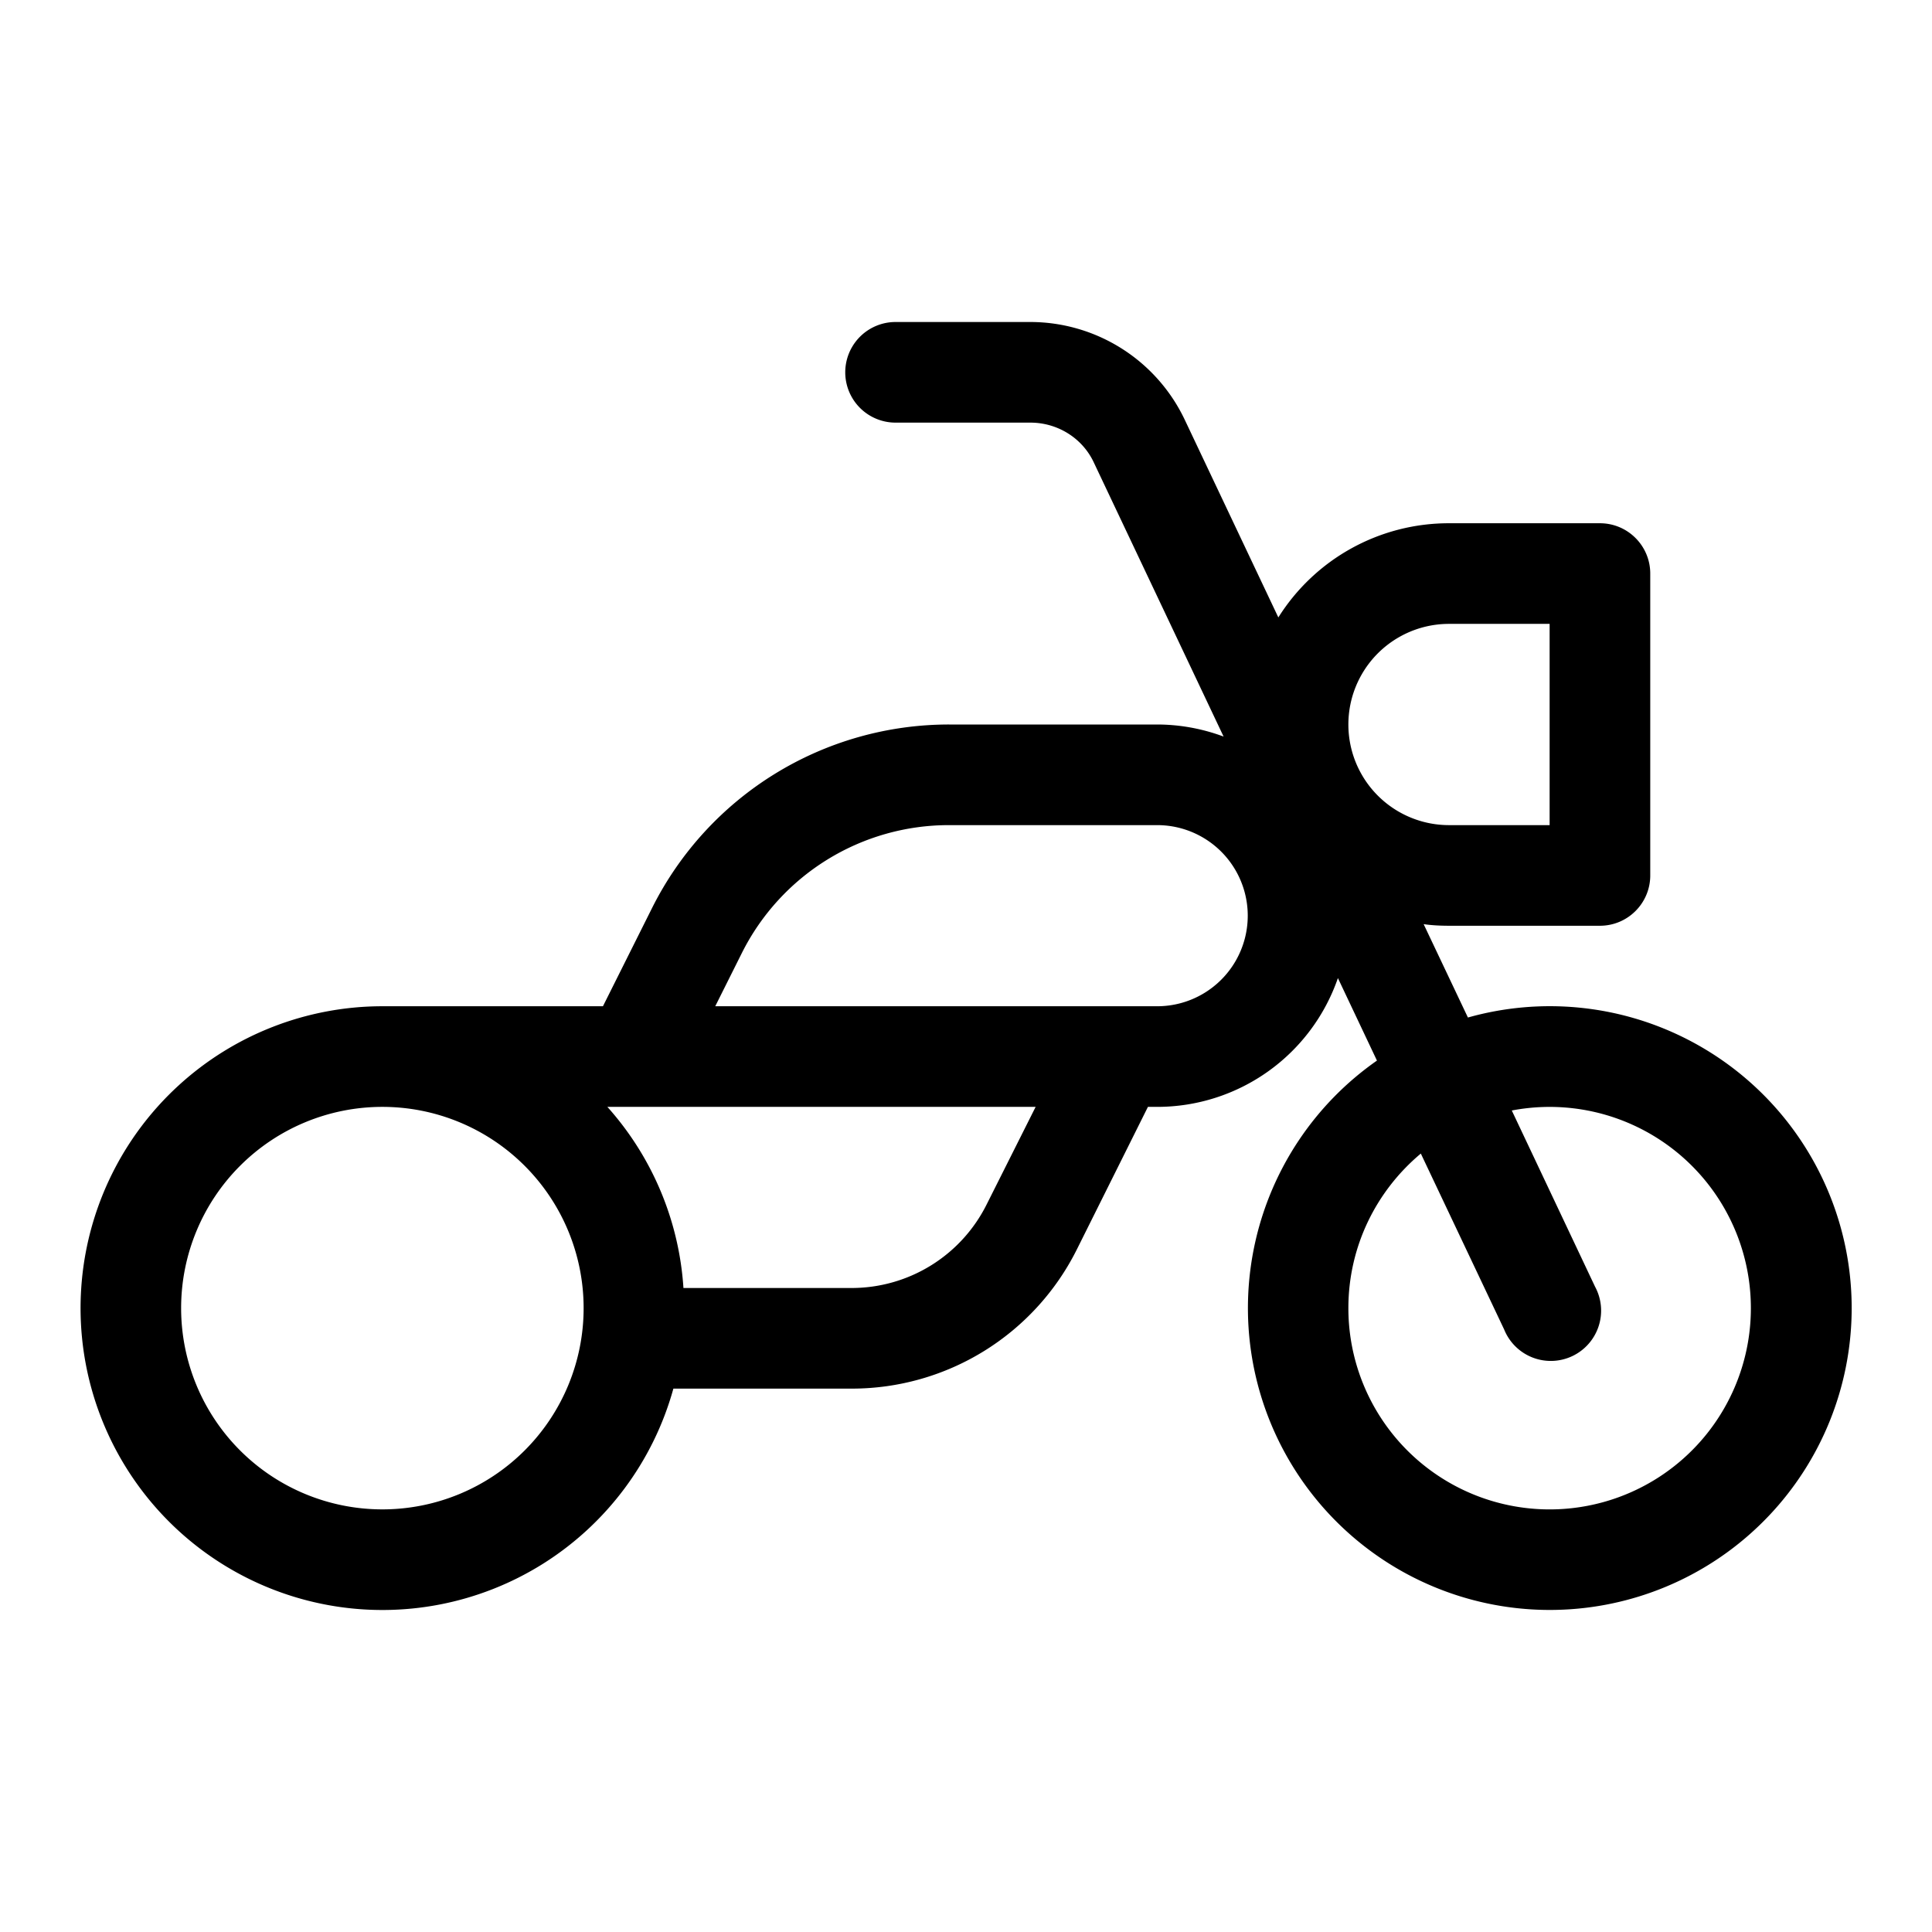
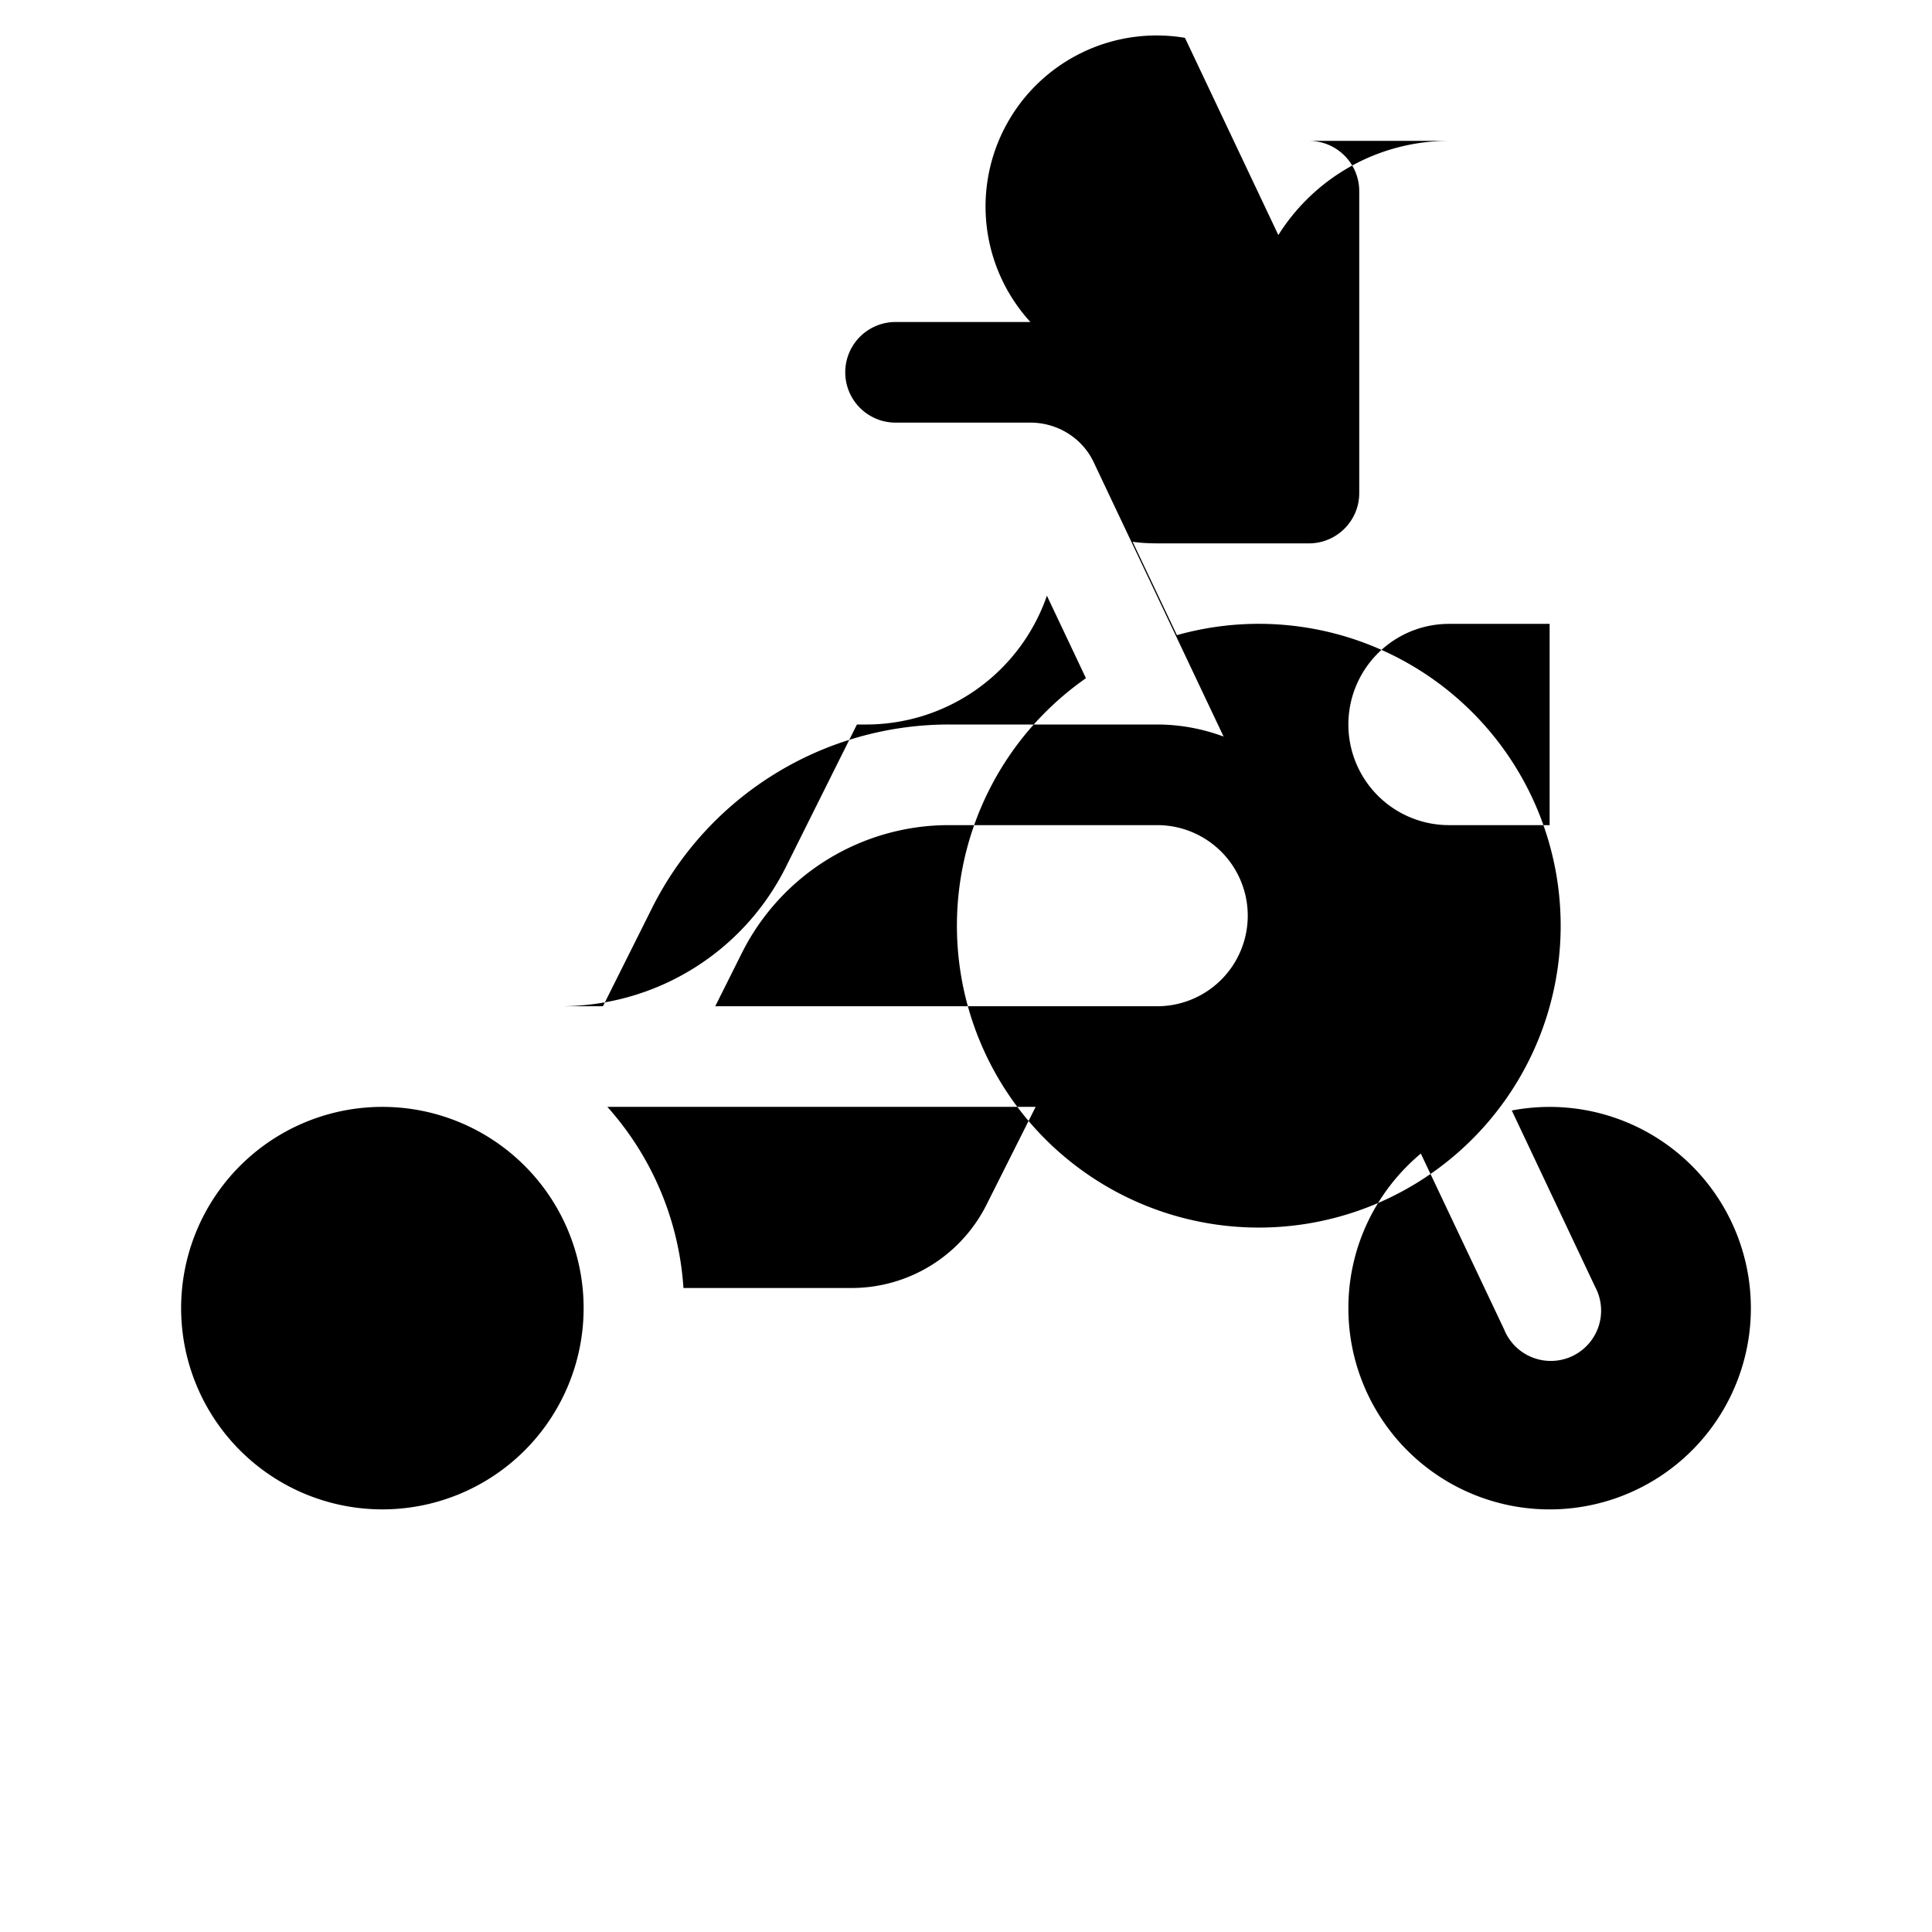
<svg xmlns="http://www.w3.org/2000/svg" width="48" height="48" viewBox="0 0 48 48">
-   <path d="M22.25 8a1.25 1.25 0 1 0 0 2.5h3.35c.68 0 1.3.39 1.58 1l3.22 6.8a4.74 4.74 0 0 0-1.65-.3h-5.17a8.25 8.25 0 0 0-7.38 4.56L14.98 25H9.5a7.5 7.5 0 1 0 7.23 9.5h4.43a6.25 6.25 0 0 0 5.59-3.45l1.77-3.55h.23a4.75 4.75 0 0 0 4.49-3.2l.97 2.05a7.5 7.5 0 1 0 2.26-1.07l-1.1-2.32c.2.03.42.04.63.04h3.75c.69 0 1.25-.56 1.25-1.25v-7.5c0-.69-.56-1.25-1.25-1.25H36a5 5 0 0 0-4.24 2.34l-2.32-4.9A4.25 4.25 0 0 0 25.6 8h-3.35Zm-5.27 24a7.47 7.47 0 0 0-1.89-4.5h10.64l-1.22 2.43A3.75 3.75 0 0 1 21.16 32h-4.18ZM9.5 27.5a5 5 0 1 1 0 10 5 5 0 0 1 0-10Zm24 5c0-1.54.7-2.92 1.8-3.84l2.07 4.37a1.25 1.25 0 1 0 2.26-1.06l-2.07-4.38a5 5 0 1 1-4.06 4.91ZM27.78 25H17.77l.66-1.32a5.75 5.75 0 0 1 5.15-3.18h5.17a2.25 2.25 0 0 1 0 4.5h-.97ZM36 15.5h2.5v5H36a2.5 2.5 0 0 1 0-5Z" />
+   <path d="M22.25 8a1.25 1.25 0 1 0 0 2.5h3.35c.68 0 1.3.39 1.58 1l3.22 6.8a4.74 4.74 0 0 0-1.65-.3h-5.17a8.25 8.25 0 0 0-7.38 4.56L14.98 25H9.5h4.43a6.25 6.25 0 0 0 5.59-3.45l1.77-3.55h.23a4.75 4.75 0 0 0 4.49-3.2l.97 2.05a7.5 7.5 0 1 0 2.26-1.07l-1.1-2.32c.2.03.42.04.63.04h3.75c.69 0 1.25-.56 1.25-1.25v-7.5c0-.69-.56-1.25-1.25-1.25H36a5 5 0 0 0-4.24 2.34l-2.32-4.9A4.25 4.25 0 0 0 25.6 8h-3.35Zm-5.27 24a7.47 7.47 0 0 0-1.89-4.5h10.64l-1.22 2.43A3.75 3.75 0 0 1 21.16 32h-4.18ZM9.5 27.5a5 5 0 1 1 0 10 5 5 0 0 1 0-10Zm24 5c0-1.54.7-2.92 1.8-3.84l2.07 4.37a1.25 1.25 0 1 0 2.26-1.06l-2.07-4.38a5 5 0 1 1-4.06 4.91ZM27.78 25H17.77l.66-1.32a5.75 5.75 0 0 1 5.15-3.18h5.17a2.25 2.25 0 0 1 0 4.5h-.97ZM36 15.5h2.5v5H36a2.5 2.5 0 0 1 0-5Z" />
</svg>